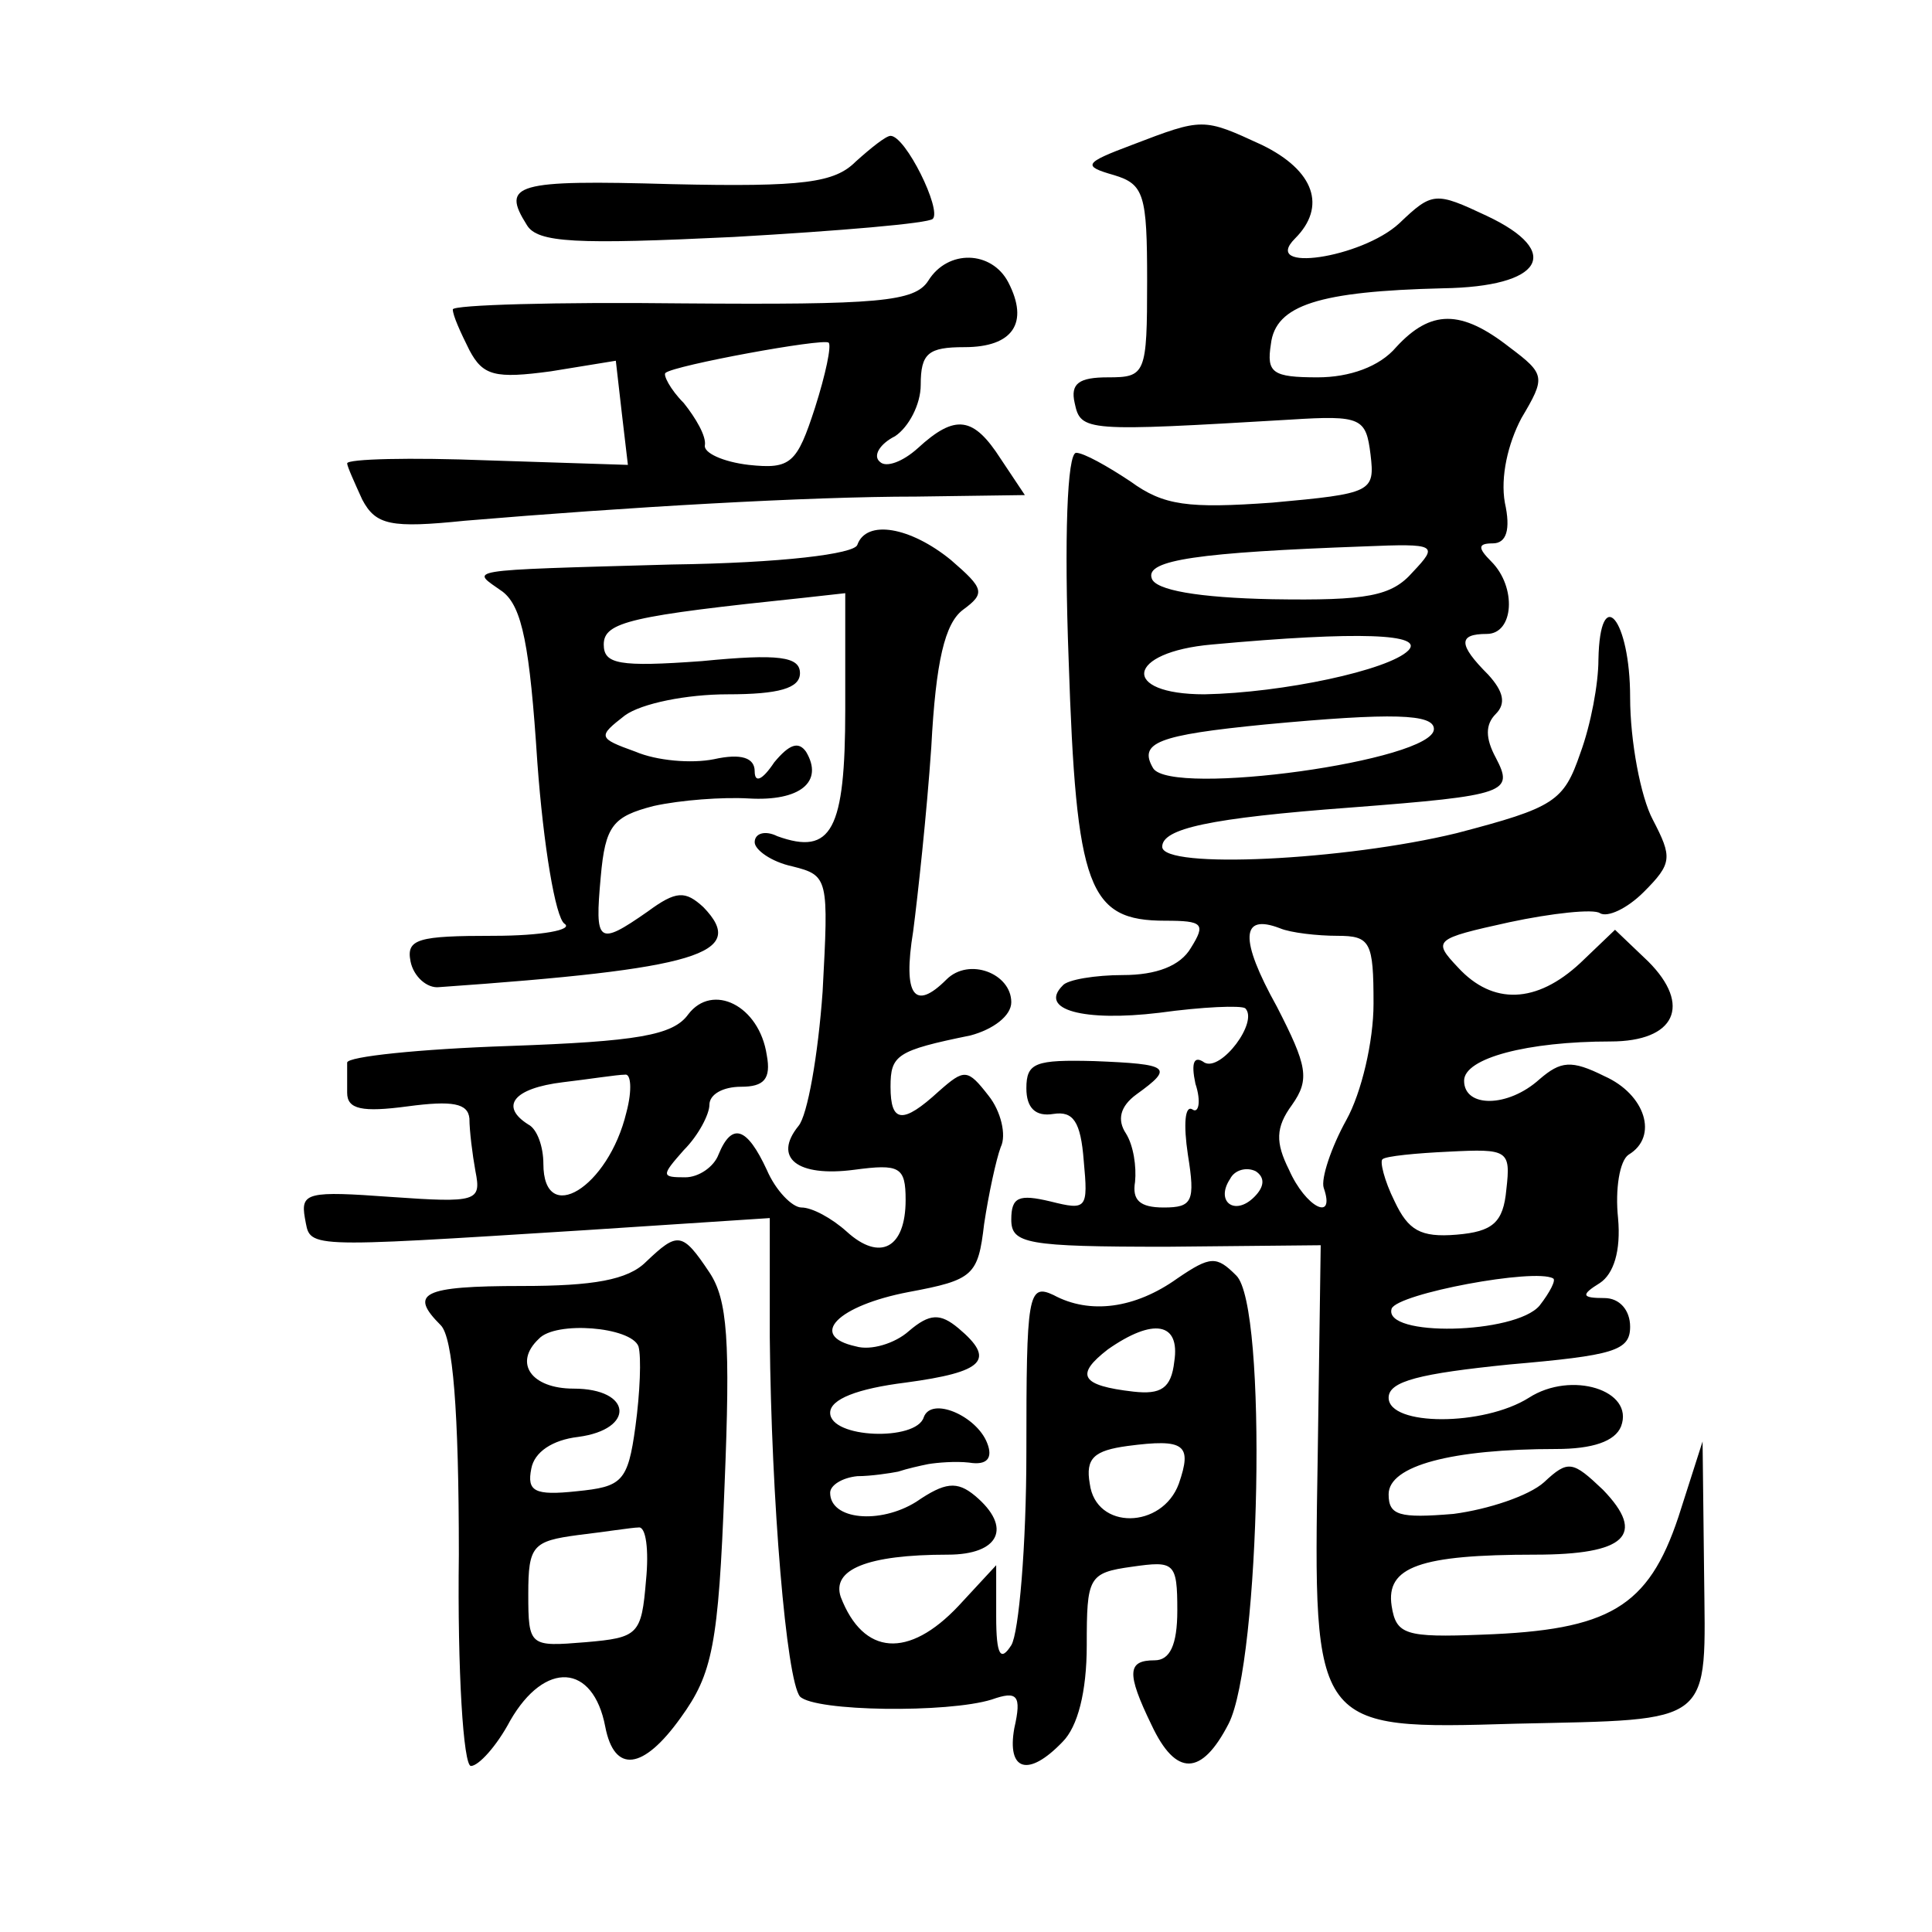
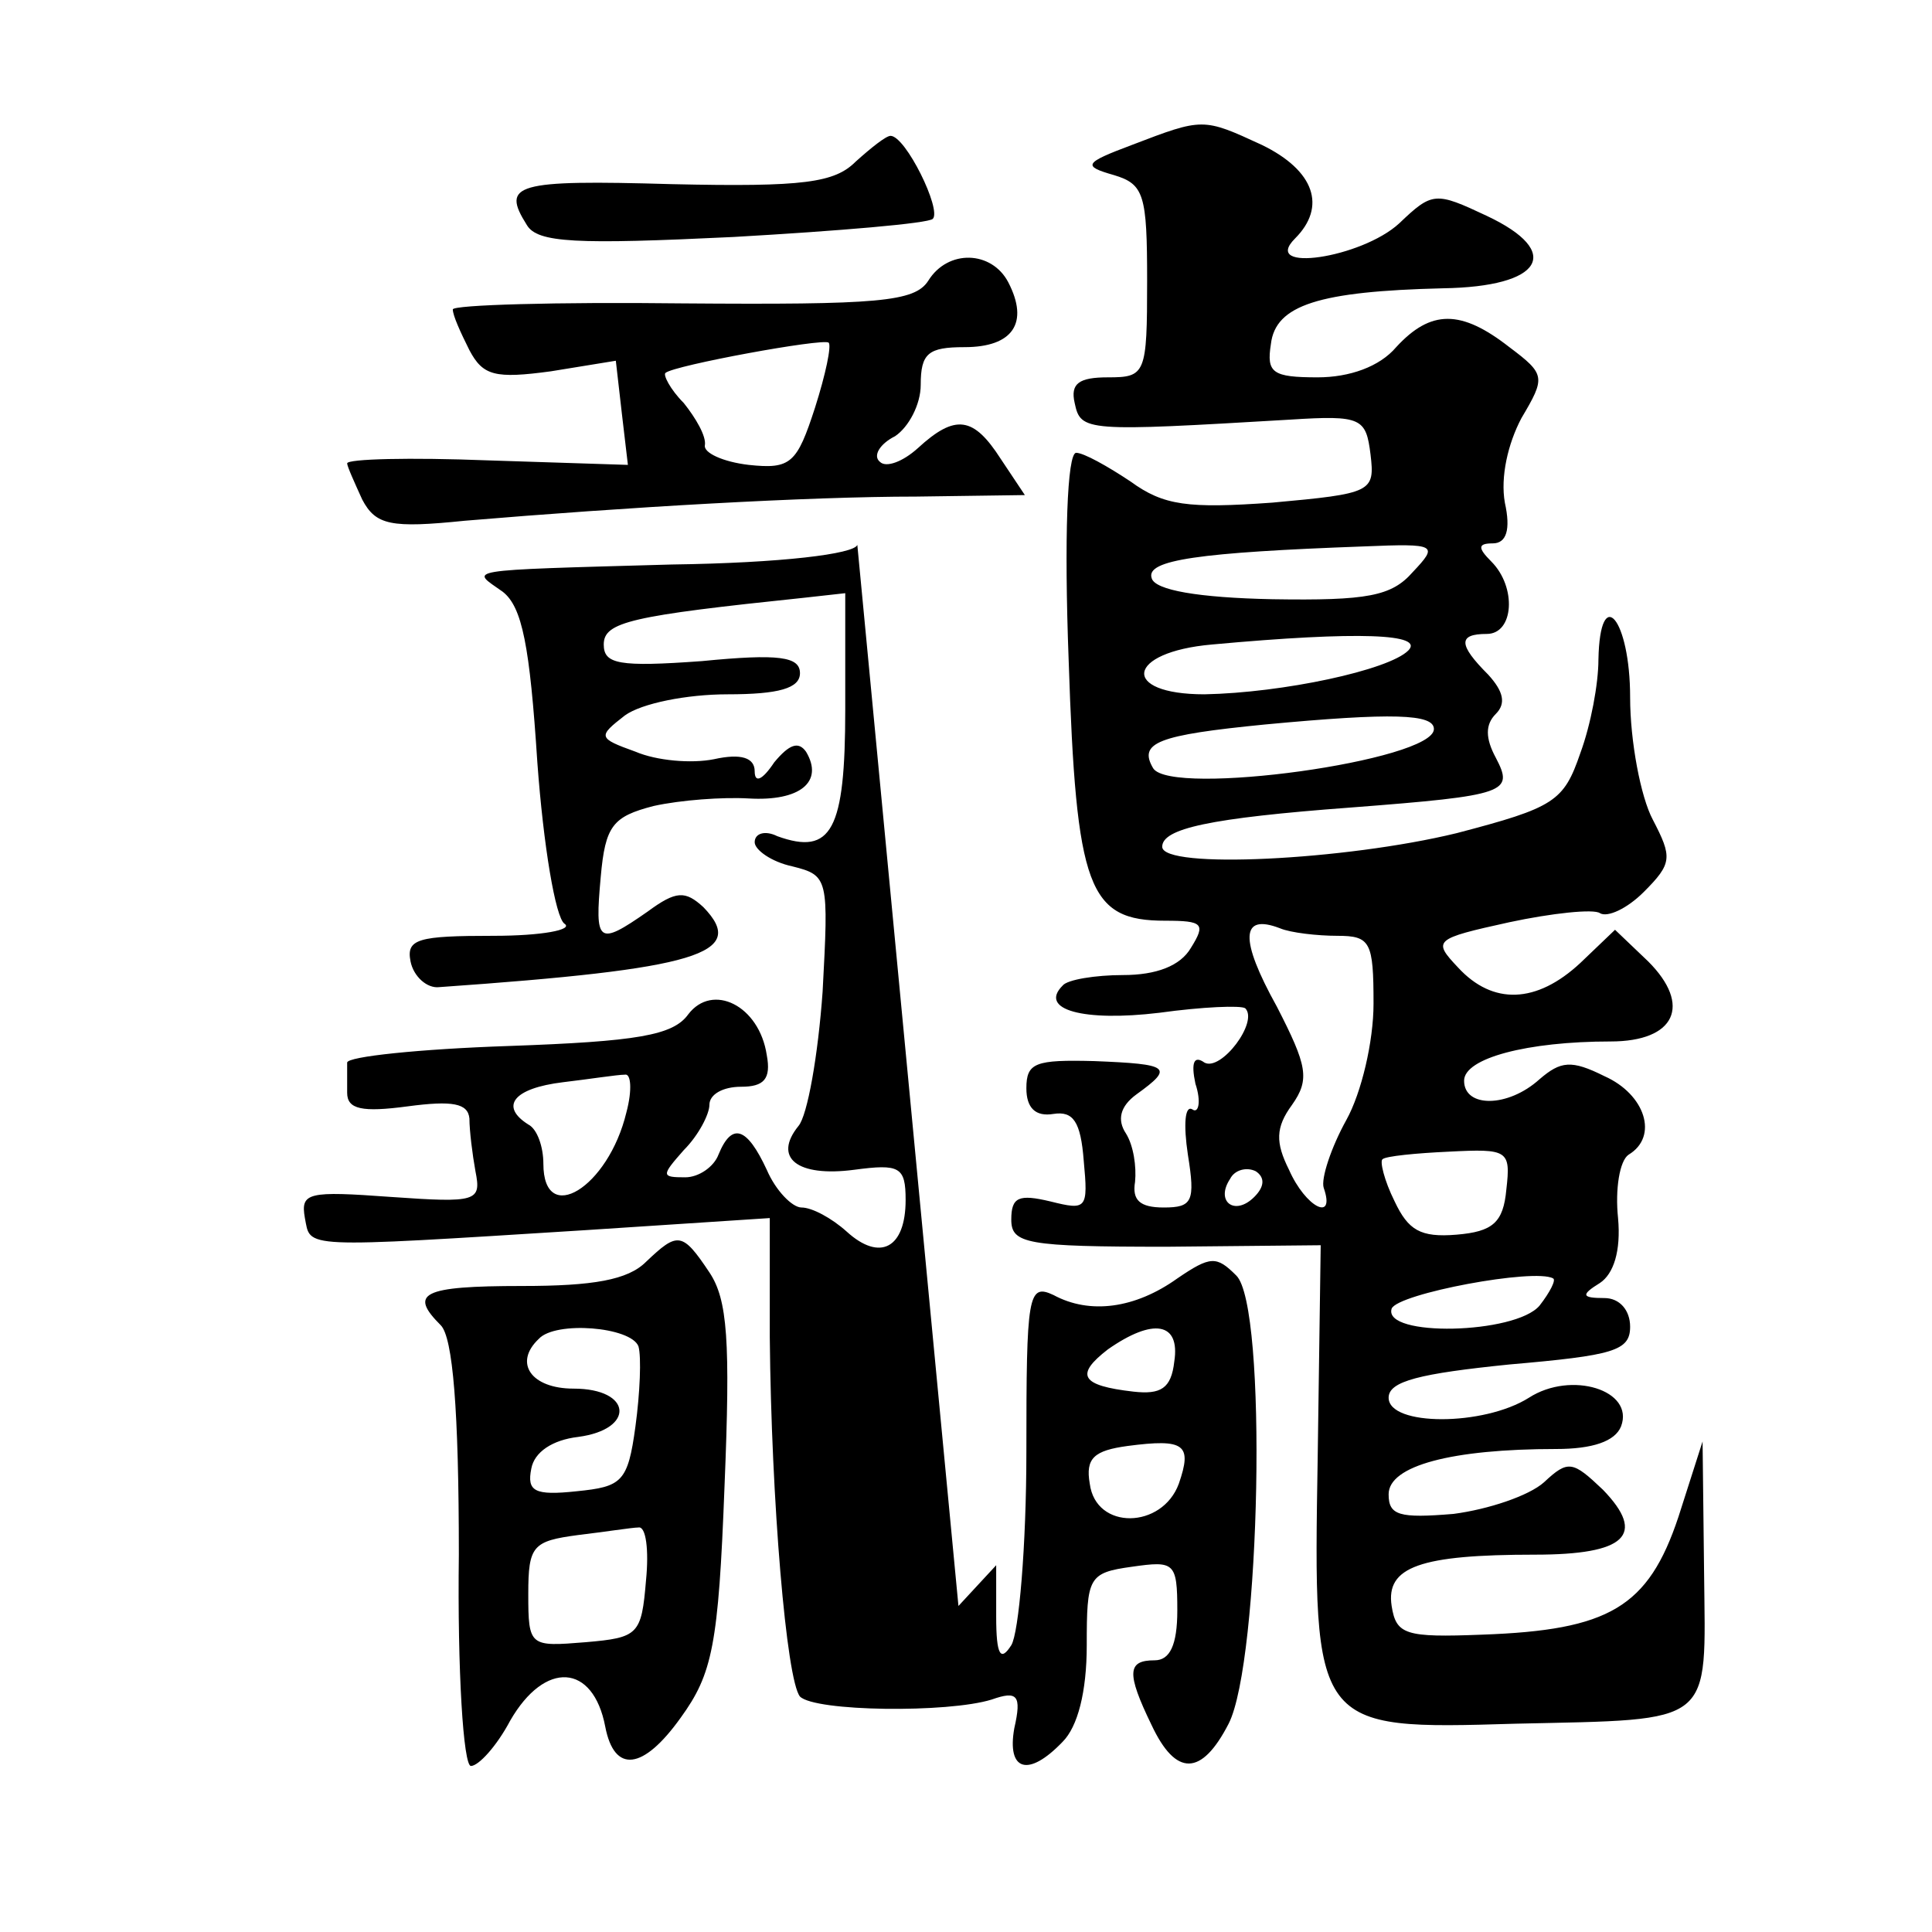
<svg xmlns="http://www.w3.org/2000/svg" version="1.0" width="128pt" height="128pt" viewBox="0 0 128 128" preserveAspectRatio="xMidYMid meet">
  <g transform="translate(0,128) scale(0.1,-0.1)" fill="#0" stroke="none">
-     <path d="M750 1184 c-32 -12 -33 -14 -12 -20 20 -6 22 -13 22 -70 0 -62 -1 -64 -26 -64 -19 0 -25 -4 -22 -17 4 -19 7 -19 143 -11 47 3 50 1 53 -23 3 -25 1 -26 -65 -32 -56 -4 -72 -2 -94 14 -15 10 -31 19 -36 19 -6 0 -8 -57 -5 -137 5 -152 13 -173 64 -173 25 0 27 -2 17 -18 -7 -12 -23 -18 -45 -18 -18 0 -37 -3 -40 -7 -16 -16 14 -24 64 -18 29 4 54 5 57 3 9 -9 -16 -42 -27 -36 -7 5 -9 0 -6 -14 4 -12 2 -20 -2 -17 -5 3 -6 -10 -3 -30 5 -31 3 -35 -16 -35 -16 0 -21 5 -19 17 1 10 -1 24 -6 32 -6 9 -4 18 7 26 25 18 22 20 -28 22 -39 1 -45 -1 -45 -18 0 -13 6 -19 18 -17 13 2 18 -5 20 -31 3 -32 2 -33 -22 -27 -21 5 -26 3 -26 -12 0 -16 10 -18 103 -18 l102 1 -2 -141 c-3 -180 -3 -180 131 -176 133 3 126 -2 125 100 l-1 87 -16 -50 c-20 -60 -46 -75 -130 -78 -51 -2 -57 0 -60 19 -4 26 19 34 95 34 60 0 74 13 45 43 -20 19 -23 20 -39 5 -10 -9 -37 -18 -60 -21 -36 -3 -43 -1 -43 13 0 19 42 30 111 30 24 0 39 5 43 15 9 24 -33 37 -61 19 -30 -19 -93 -19 -93 0 0 11 21 16 80 22 69 6 80 9 80 25 0 11 -7 19 -17 19 -15 0 -16 2 -3 10 9 6 14 21 12 43 -2 19 1 38 7 42 20 12 11 40 -16 52 -22 11 -29 10 -43 -2 -21 -19 -50 -19 -50 -1 0 15 42 26 97 26 43 0 54 24 25 53 l-22 21 -23 -22 c-29 -27 -58 -28 -81 -3 -17 18 -16 19 34 30 28 6 56 9 60 6 5 -3 18 3 29 14 19 19 19 23 6 48 -8 15 -15 52 -15 81 0 52 -20 76 -21 25 0 -16 -5 -43 -12 -62 -11 -32 -17 -36 -82 -53 -74 -18 -195 -24 -195 -9 0 12 31 19 125 26 104 8 108 10 96 33 -7 13 -7 22 0 29 7 7 5 15 -5 26 -20 20 -20 27 -1 27 18 0 20 31 3 48 -9 9 -9 12 1 12 9 0 12 9 8 27 -3 17 2 39 11 56 16 27 16 29 -8 47 -32 25 -52 25 -75 0 -11 -13 -31 -20 -52 -20 -30 0 -34 3 -31 22 3 26 32 35 114 37 66 1 80 24 29 48 -34 16 -36 16 -58 -5 -25 -23 -92 -33 -69 -10 21 21 13 45 -22 62 -39 18 -39 18 -86 0z m186 -283 c-14 -16 -30 -19 -93 -18 -49 1 -78 6 -80 14 -4 12 31 17 141 21 48 2 49 1 32 -17z m-3 -52 c-13 -13 -83 -28 -135 -29 -56 0 -52 28 5 33 98 9 141 7 130 -4z m17 -52 c0 -21 -174 -45 -186 -26 -10 17 3 22 74 29 85 8 112 7 112 -3z m-64 -137 c22 0 24 -4 24 -45 0 -25 -8 -59 -18 -77 -10 -18 -17 -39 -15 -45 8 -23 -12 -13 -23 12 -9 18 -9 28 2 43 12 17 10 26 -10 65 -25 45 -24 62 2 52 7 -3 25 -5 38 -5z m112 -168 c-2 -22 -9 -28 -33 -30 -24 -2 -32 3 -41 22 -7 14 -10 27 -8 28 2 2 22 4 44 5 39 2 41 1 38 -25z m-167 -5 c-13 -13 -26 -3 -16 12 3 6 11 8 17 5 6 -4 6 -10 -1 -17z m189 -72 c-16 -19 -104 -21 -98 -2 4 10 95 27 107 20 2 -1 -2 -9 -9 -18z M567 1173 c-14 -14 -34 -17 -122 -15 -104 3 -113 0 -96 -27 7 -12 33 -13 137 -8 70 4 129 9 132 12 6 6 -18 55 -28 55 -3 0 -13 -8 -23 -17z M615 1094 c-9 -14 -33 -16 -163 -15 -83 1 -152 -1 -152 -4 0 -4 5 -15 11 -27 9 -17 17 -19 54 -14 l43 7 4 -35 4 -34 -93 3 c-51 2 -93 1 -93 -2 0 -2 5 -13 10 -24 9 -17 19 -19 68 -14 107 9 227 16 299 16 l72 1 -16 24 c-18 28 -30 30 -55 7 -10 -9 -21 -13 -25 -9 -5 4 0 12 10 17 9 6 17 21 17 34 0 21 5 25 29 25 32 0 43 16 29 43 -11 21 -40 22 -53 1z m-75 -84 c-12 -37 -16 -41 -44 -38 -17 2 -30 8 -29 13 1 6 -6 18 -14 28 -9 9 -14 19 -12 20 6 5 104 23 108 20 2 -2 -2 -21 -9 -43z M568 919 c-2 -6 -50 -12 -123 -13 -142 -4 -133 -3 -112 -18 13 -10 18 -36 23 -113 4 -55 12 -103 18 -107 6 -4 -15 -8 -47 -8 -50 0 -58 -2 -55 -17 2 -10 11 -18 19 -17 171 12 205 22 175 53 -12 11 -18 11 -37 -3 -33 -23 -35 -21 -31 23 3 34 8 40 35 47 18 4 46 6 63 5 34 -2 50 11 38 31 -5 7 -11 5 -21 -7 -8 -12 -13 -14 -13 -6 0 9 -9 12 -27 8 -15 -3 -38 -1 -52 5 -25 9 -25 10 -7 24 11 8 41 14 68 14 34 0 48 4 48 14 0 11 -14 13 -65 8 -55 -4 -65 -2 -65 11 0 15 18 19 133 31 l27 3 0 -77 c0 -80 -9 -97 -45 -84 -8 4 -15 2 -15 -4 0 -5 11 -13 25 -16 24 -6 24 -8 20 -83 -3 -42 -10 -82 -16 -89 -17 -21 -1 -34 37 -29 30 4 34 2 34 -20 0 -32 -17 -41 -39 -21 -10 9 -23 16 -30 16 -6 0 -17 11 -23 25 -13 28 -23 32 -32 10 -3 -8 -13 -15 -22 -15 -16 0 -16 1 -1 18 10 10 17 24 17 30 0 7 9 12 21 12 15 0 20 5 17 21 -5 33 -36 48 -52 27 -10 -14 -34 -18 -119 -21 -59 -2 -107 -7 -107 -11 0 -3 0 -12 0 -20 0 -11 10 -13 40 -9 30 4 40 2 41 -8 0 -8 2 -24 4 -35 4 -20 1 -21 -56 -17 -55 4 -60 3 -57 -14 4 -20 -5 -20 186 -8 l122 8 0 -79 c1 -108 11 -227 20 -238 10 -10 98 -11 127 -2 17 6 20 3 15 -19 -5 -28 9 -33 32 -9 10 10 16 33 16 64 0 45 1 48 30 52 28 4 30 3 30 -29 0 -23 -5 -33 -15 -33 -18 0 -19 -8 -2 -43 16 -34 33 -34 51 1 21 41 26 277 5 297 -13 13 -17 13 -39 -2 -28 -20 -58 -24 -82 -11 -17 8 -18 0 -18 -104 0 -62 -5 -120 -10 -128 -7 -11 -10 -7 -10 19 l0 34 -25 -27 c-33 -35 -63 -33 -78 6 -6 18 17 28 71 28 34 0 43 18 18 39 -12 10 -20 9 -39 -4 -24 -15 -57 -12 -57 6 0 5 8 10 18 11 9 0 22 2 27 3 6 2 15 4 20 5 6 1 18 2 27 1 12 -2 16 3 12 13 -7 18 -37 31 -42 17 -5 -16 -62 -14 -62 3 0 9 18 16 50 20 52 7 60 15 35 36 -12 10 -19 10 -33 -2 -9 -8 -25 -13 -35 -10 -32 7 -12 27 35 36 43 8 46 11 50 45 3 20 8 43 11 51 4 8 0 24 -8 34 -14 18 -16 18 -33 3 -24 -22 -32 -21 -32 3 0 21 4 24 53 34 15 4 27 13 27 22 0 19 -28 30 -43 15 -21 -21 -29 -11 -22 32 3 23 9 78 12 122 3 57 9 82 21 91 15 11 14 14 -8 33 -27 22 -56 27 -62 10z m-153 -376 c-12 -50 -55 -76 -55 -34 0 11 -4 23 -10 26 -19 12 -10 24 23 28 17 2 36 5 41 5 4 1 5 -10 1 -25z m363 -165 c-2 -18 -9 -22 -27 -20 -35 4 -39 11 -17 28 30 21 48 18 44 -8z m3 -81 c-11 -30 -55 -31 -59 0 -3 17 3 22 25 25 38 5 43 1 34 -25z M428 444 c-12 -12 -35 -16 -82 -16 -67 0 -75 -5 -54 -26 8 -8 12 -56 12 -152 -1 -77 3 -140 8 -140 5 0 17 13 26 30 23 40 55 38 63 -4 6 -31 25 -29 50 6 21 29 25 48 29 153 4 97 2 124 -10 142 -18 27 -21 27 -42 7z m-5 -56 c2 -7 1 -31 -2 -53 -5 -37 -9 -40 -39 -43 -28 -3 -33 0 -30 15 2 11 14 19 31 21 38 5 36 32 -3 32 -28 0 -40 17 -23 33 11 12 61 8 66 -5z m5 -155 c-3 -36 -5 -38 -40 -41 -37 -3 -38 -3 -38 32 0 32 3 35 33 39 17 2 36 5 40 5 5 1 7 -15 5 -35z" />
+     <path d="M750 1184 c-32 -12 -33 -14 -12 -20 20 -6 22 -13 22 -70 0 -62 -1 -64 -26 -64 -19 0 -25 -4 -22 -17 4 -19 7 -19 143 -11 47 3 50 1 53 -23 3 -25 1 -26 -65 -32 -56 -4 -72 -2 -94 14 -15 10 -31 19 -36 19 -6 0 -8 -57 -5 -137 5 -152 13 -173 64 -173 25 0 27 -2 17 -18 -7 -12 -23 -18 -45 -18 -18 0 -37 -3 -40 -7 -16 -16 14 -24 64 -18 29 4 54 5 57 3 9 -9 -16 -42 -27 -36 -7 5 -9 0 -6 -14 4 -12 2 -20 -2 -17 -5 3 -6 -10 -3 -30 5 -31 3 -35 -16 -35 -16 0 -21 5 -19 17 1 10 -1 24 -6 32 -6 9 -4 18 7 26 25 18 22 20 -28 22 -39 1 -45 -1 -45 -18 0 -13 6 -19 18 -17 13 2 18 -5 20 -31 3 -32 2 -33 -22 -27 -21 5 -26 3 -26 -12 0 -16 10 -18 103 -18 l102 1 -2 -141 c-3 -180 -3 -180 131 -176 133 3 126 -2 125 100 l-1 87 -16 -50 c-20 -60 -46 -75 -130 -78 -51 -2 -57 0 -60 19 -4 26 19 34 95 34 60 0 74 13 45 43 -20 19 -23 20 -39 5 -10 -9 -37 -18 -60 -21 -36 -3 -43 -1 -43 13 0 19 42 30 111 30 24 0 39 5 43 15 9 24 -33 37 -61 19 -30 -19 -93 -19 -93 0 0 11 21 16 80 22 69 6 80 9 80 25 0 11 -7 19 -17 19 -15 0 -16 2 -3 10 9 6 14 21 12 43 -2 19 1 38 7 42 20 12 11 40 -16 52 -22 11 -29 10 -43 -2 -21 -19 -50 -19 -50 -1 0 15 42 26 97 26 43 0 54 24 25 53 l-22 21 -23 -22 c-29 -27 -58 -28 -81 -3 -17 18 -16 19 34 30 28 6 56 9 60 6 5 -3 18 3 29 14 19 19 19 23 6 48 -8 15 -15 52 -15 81 0 52 -20 76 -21 25 0 -16 -5 -43 -12 -62 -11 -32 -17 -36 -82 -53 -74 -18 -195 -24 -195 -9 0 12 31 19 125 26 104 8 108 10 96 33 -7 13 -7 22 0 29 7 7 5 15 -5 26 -20 20 -20 27 -1 27 18 0 20 31 3 48 -9 9 -9 12 1 12 9 0 12 9 8 27 -3 17 2 39 11 56 16 27 16 29 -8 47 -32 25 -52 25 -75 0 -11 -13 -31 -20 -52 -20 -30 0 -34 3 -31 22 3 26 32 35 114 37 66 1 80 24 29 48 -34 16 -36 16 -58 -5 -25 -23 -92 -33 -69 -10 21 21 13 45 -22 62 -39 18 -39 18 -86 0z m186 -283 c-14 -16 -30 -19 -93 -18 -49 1 -78 6 -80 14 -4 12 31 17 141 21 48 2 49 1 32 -17z m-3 -52 c-13 -13 -83 -28 -135 -29 -56 0 -52 28 5 33 98 9 141 7 130 -4z m17 -52 c0 -21 -174 -45 -186 -26 -10 17 3 22 74 29 85 8 112 7 112 -3z m-64 -137 c22 0 24 -4 24 -45 0 -25 -8 -59 -18 -77 -10 -18 -17 -39 -15 -45 8 -23 -12 -13 -23 12 -9 18 -9 28 2 43 12 17 10 26 -10 65 -25 45 -24 62 2 52 7 -3 25 -5 38 -5z m112 -168 c-2 -22 -9 -28 -33 -30 -24 -2 -32 3 -41 22 -7 14 -10 27 -8 28 2 2 22 4 44 5 39 2 41 1 38 -25z m-167 -5 c-13 -13 -26 -3 -16 12 3 6 11 8 17 5 6 -4 6 -10 -1 -17z m189 -72 c-16 -19 -104 -21 -98 -2 4 10 95 27 107 20 2 -1 -2 -9 -9 -18z M567 1173 c-14 -14 -34 -17 -122 -15 -104 3 -113 0 -96 -27 7 -12 33 -13 137 -8 70 4 129 9 132 12 6 6 -18 55 -28 55 -3 0 -13 -8 -23 -17z M615 1094 c-9 -14 -33 -16 -163 -15 -83 1 -152 -1 -152 -4 0 -4 5 -15 11 -27 9 -17 17 -19 54 -14 l43 7 4 -35 4 -34 -93 3 c-51 2 -93 1 -93 -2 0 -2 5 -13 10 -24 9 -17 19 -19 68 -14 107 9 227 16 299 16 l72 1 -16 24 c-18 28 -30 30 -55 7 -10 -9 -21 -13 -25 -9 -5 4 0 12 10 17 9 6 17 21 17 34 0 21 5 25 29 25 32 0 43 16 29 43 -11 21 -40 22 -53 1z m-75 -84 c-12 -37 -16 -41 -44 -38 -17 2 -30 8 -29 13 1 6 -6 18 -14 28 -9 9 -14 19 -12 20 6 5 104 23 108 20 2 -2 -2 -21 -9 -43z M568 919 c-2 -6 -50 -12 -123 -13 -142 -4 -133 -3 -112 -18 13 -10 18 -36 23 -113 4 -55 12 -103 18 -107 6 -4 -15 -8 -47 -8 -50 0 -58 -2 -55 -17 2 -10 11 -18 19 -17 171 12 205 22 175 53 -12 11 -18 11 -37 -3 -33 -23 -35 -21 -31 23 3 34 8 40 35 47 18 4 46 6 63 5 34 -2 50 11 38 31 -5 7 -11 5 -21 -7 -8 -12 -13 -14 -13 -6 0 9 -9 12 -27 8 -15 -3 -38 -1 -52 5 -25 9 -25 10 -7 24 11 8 41 14 68 14 34 0 48 4 48 14 0 11 -14 13 -65 8 -55 -4 -65 -2 -65 11 0 15 18 19 133 31 l27 3 0 -77 c0 -80 -9 -97 -45 -84 -8 4 -15 2 -15 -4 0 -5 11 -13 25 -16 24 -6 24 -8 20 -83 -3 -42 -10 -82 -16 -89 -17 -21 -1 -34 37 -29 30 4 34 2 34 -20 0 -32 -17 -41 -39 -21 -10 9 -23 16 -30 16 -6 0 -17 11 -23 25 -13 28 -23 32 -32 10 -3 -8 -13 -15 -22 -15 -16 0 -16 1 -1 18 10 10 17 24 17 30 0 7 9 12 21 12 15 0 20 5 17 21 -5 33 -36 48 -52 27 -10 -14 -34 -18 -119 -21 -59 -2 -107 -7 -107 -11 0 -3 0 -12 0 -20 0 -11 10 -13 40 -9 30 4 40 2 41 -8 0 -8 2 -24 4 -35 4 -20 1 -21 -56 -17 -55 4 -60 3 -57 -14 4 -20 -5 -20 186 -8 l122 8 0 -79 c1 -108 11 -227 20 -238 10 -10 98 -11 127 -2 17 6 20 3 15 -19 -5 -28 9 -33 32 -9 10 10 16 33 16 64 0 45 1 48 30 52 28 4 30 3 30 -29 0 -23 -5 -33 -15 -33 -18 0 -19 -8 -2 -43 16 -34 33 -34 51 1 21 41 26 277 5 297 -13 13 -17 13 -39 -2 -28 -20 -58 -24 -82 -11 -17 8 -18 0 -18 -104 0 -62 -5 -120 -10 -128 -7 -11 -10 -7 -10 19 l0 34 -25 -27 z m-153 -376 c-12 -50 -55 -76 -55 -34 0 11 -4 23 -10 26 -19 12 -10 24 23 28 17 2 36 5 41 5 4 1 5 -10 1 -25z m363 -165 c-2 -18 -9 -22 -27 -20 -35 4 -39 11 -17 28 30 21 48 18 44 -8z m3 -81 c-11 -30 -55 -31 -59 0 -3 17 3 22 25 25 38 5 43 1 34 -25z M428 444 c-12 -12 -35 -16 -82 -16 -67 0 -75 -5 -54 -26 8 -8 12 -56 12 -152 -1 -77 3 -140 8 -140 5 0 17 13 26 30 23 40 55 38 63 -4 6 -31 25 -29 50 6 21 29 25 48 29 153 4 97 2 124 -10 142 -18 27 -21 27 -42 7z m-5 -56 c2 -7 1 -31 -2 -53 -5 -37 -9 -40 -39 -43 -28 -3 -33 0 -30 15 2 11 14 19 31 21 38 5 36 32 -3 32 -28 0 -40 17 -23 33 11 12 61 8 66 -5z m5 -155 c-3 -36 -5 -38 -40 -41 -37 -3 -38 -3 -38 32 0 32 3 35 33 39 17 2 36 5 40 5 5 1 7 -15 5 -35z" />
  </g>
</svg>